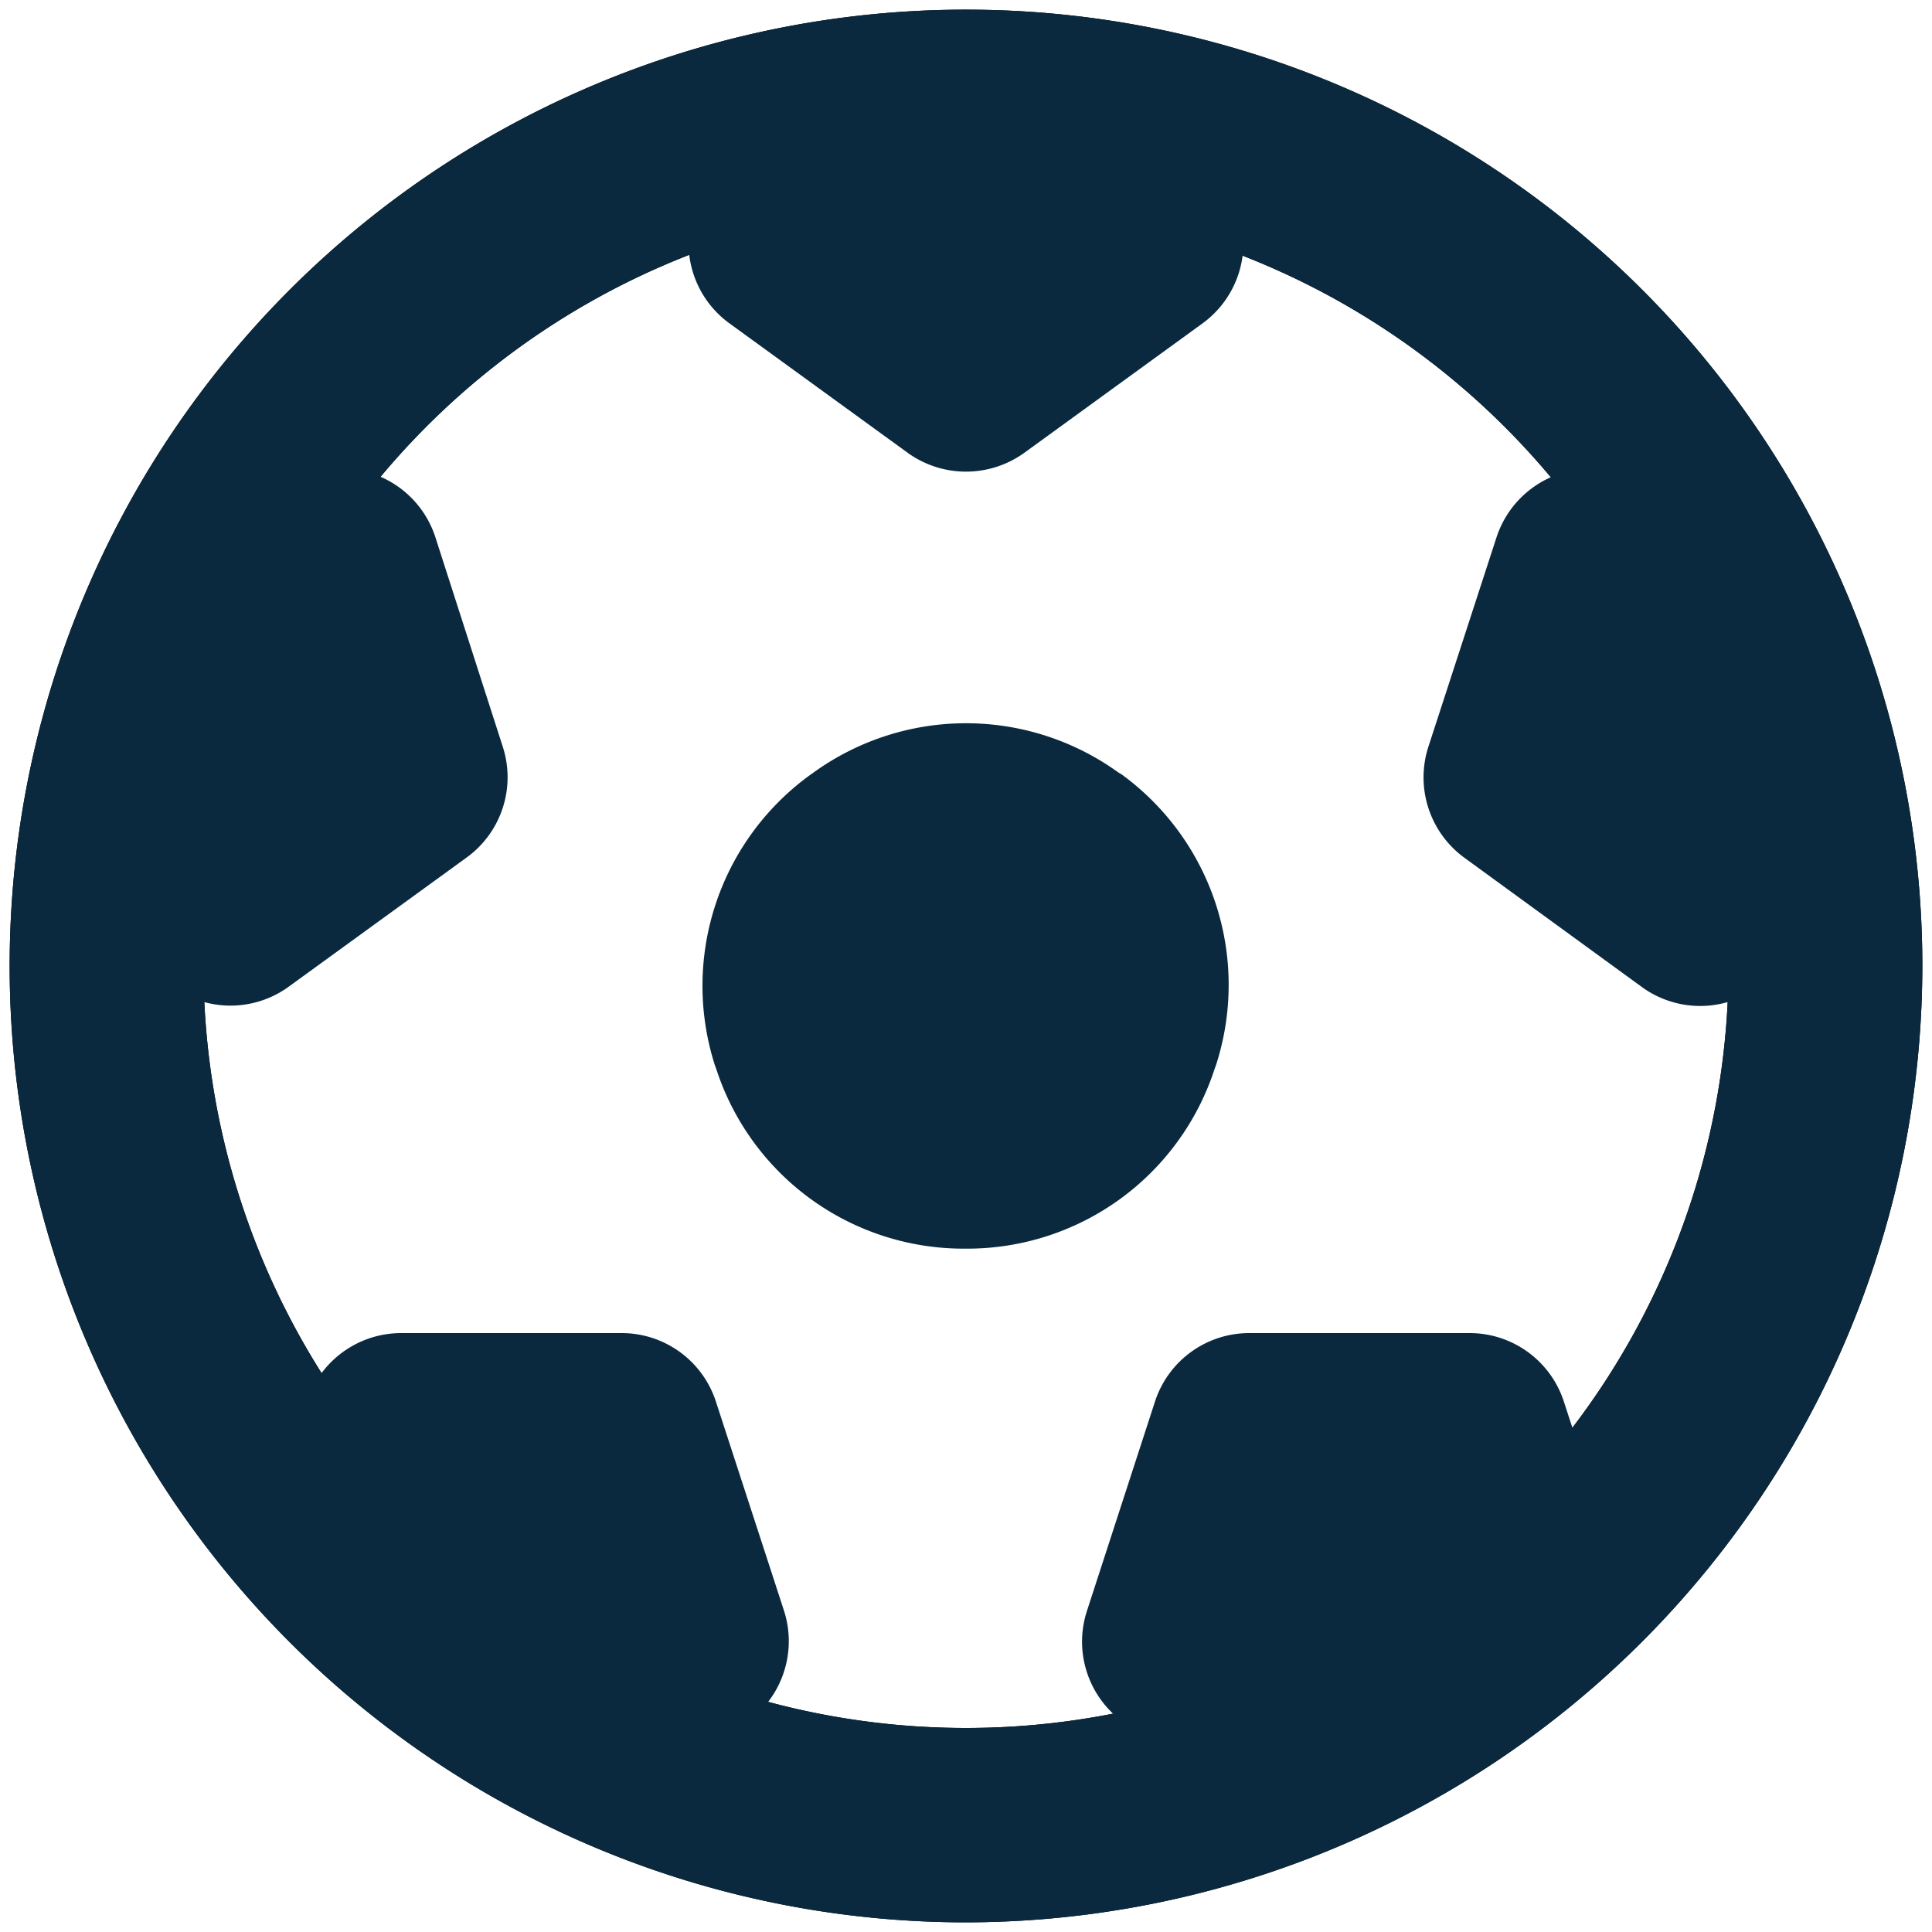
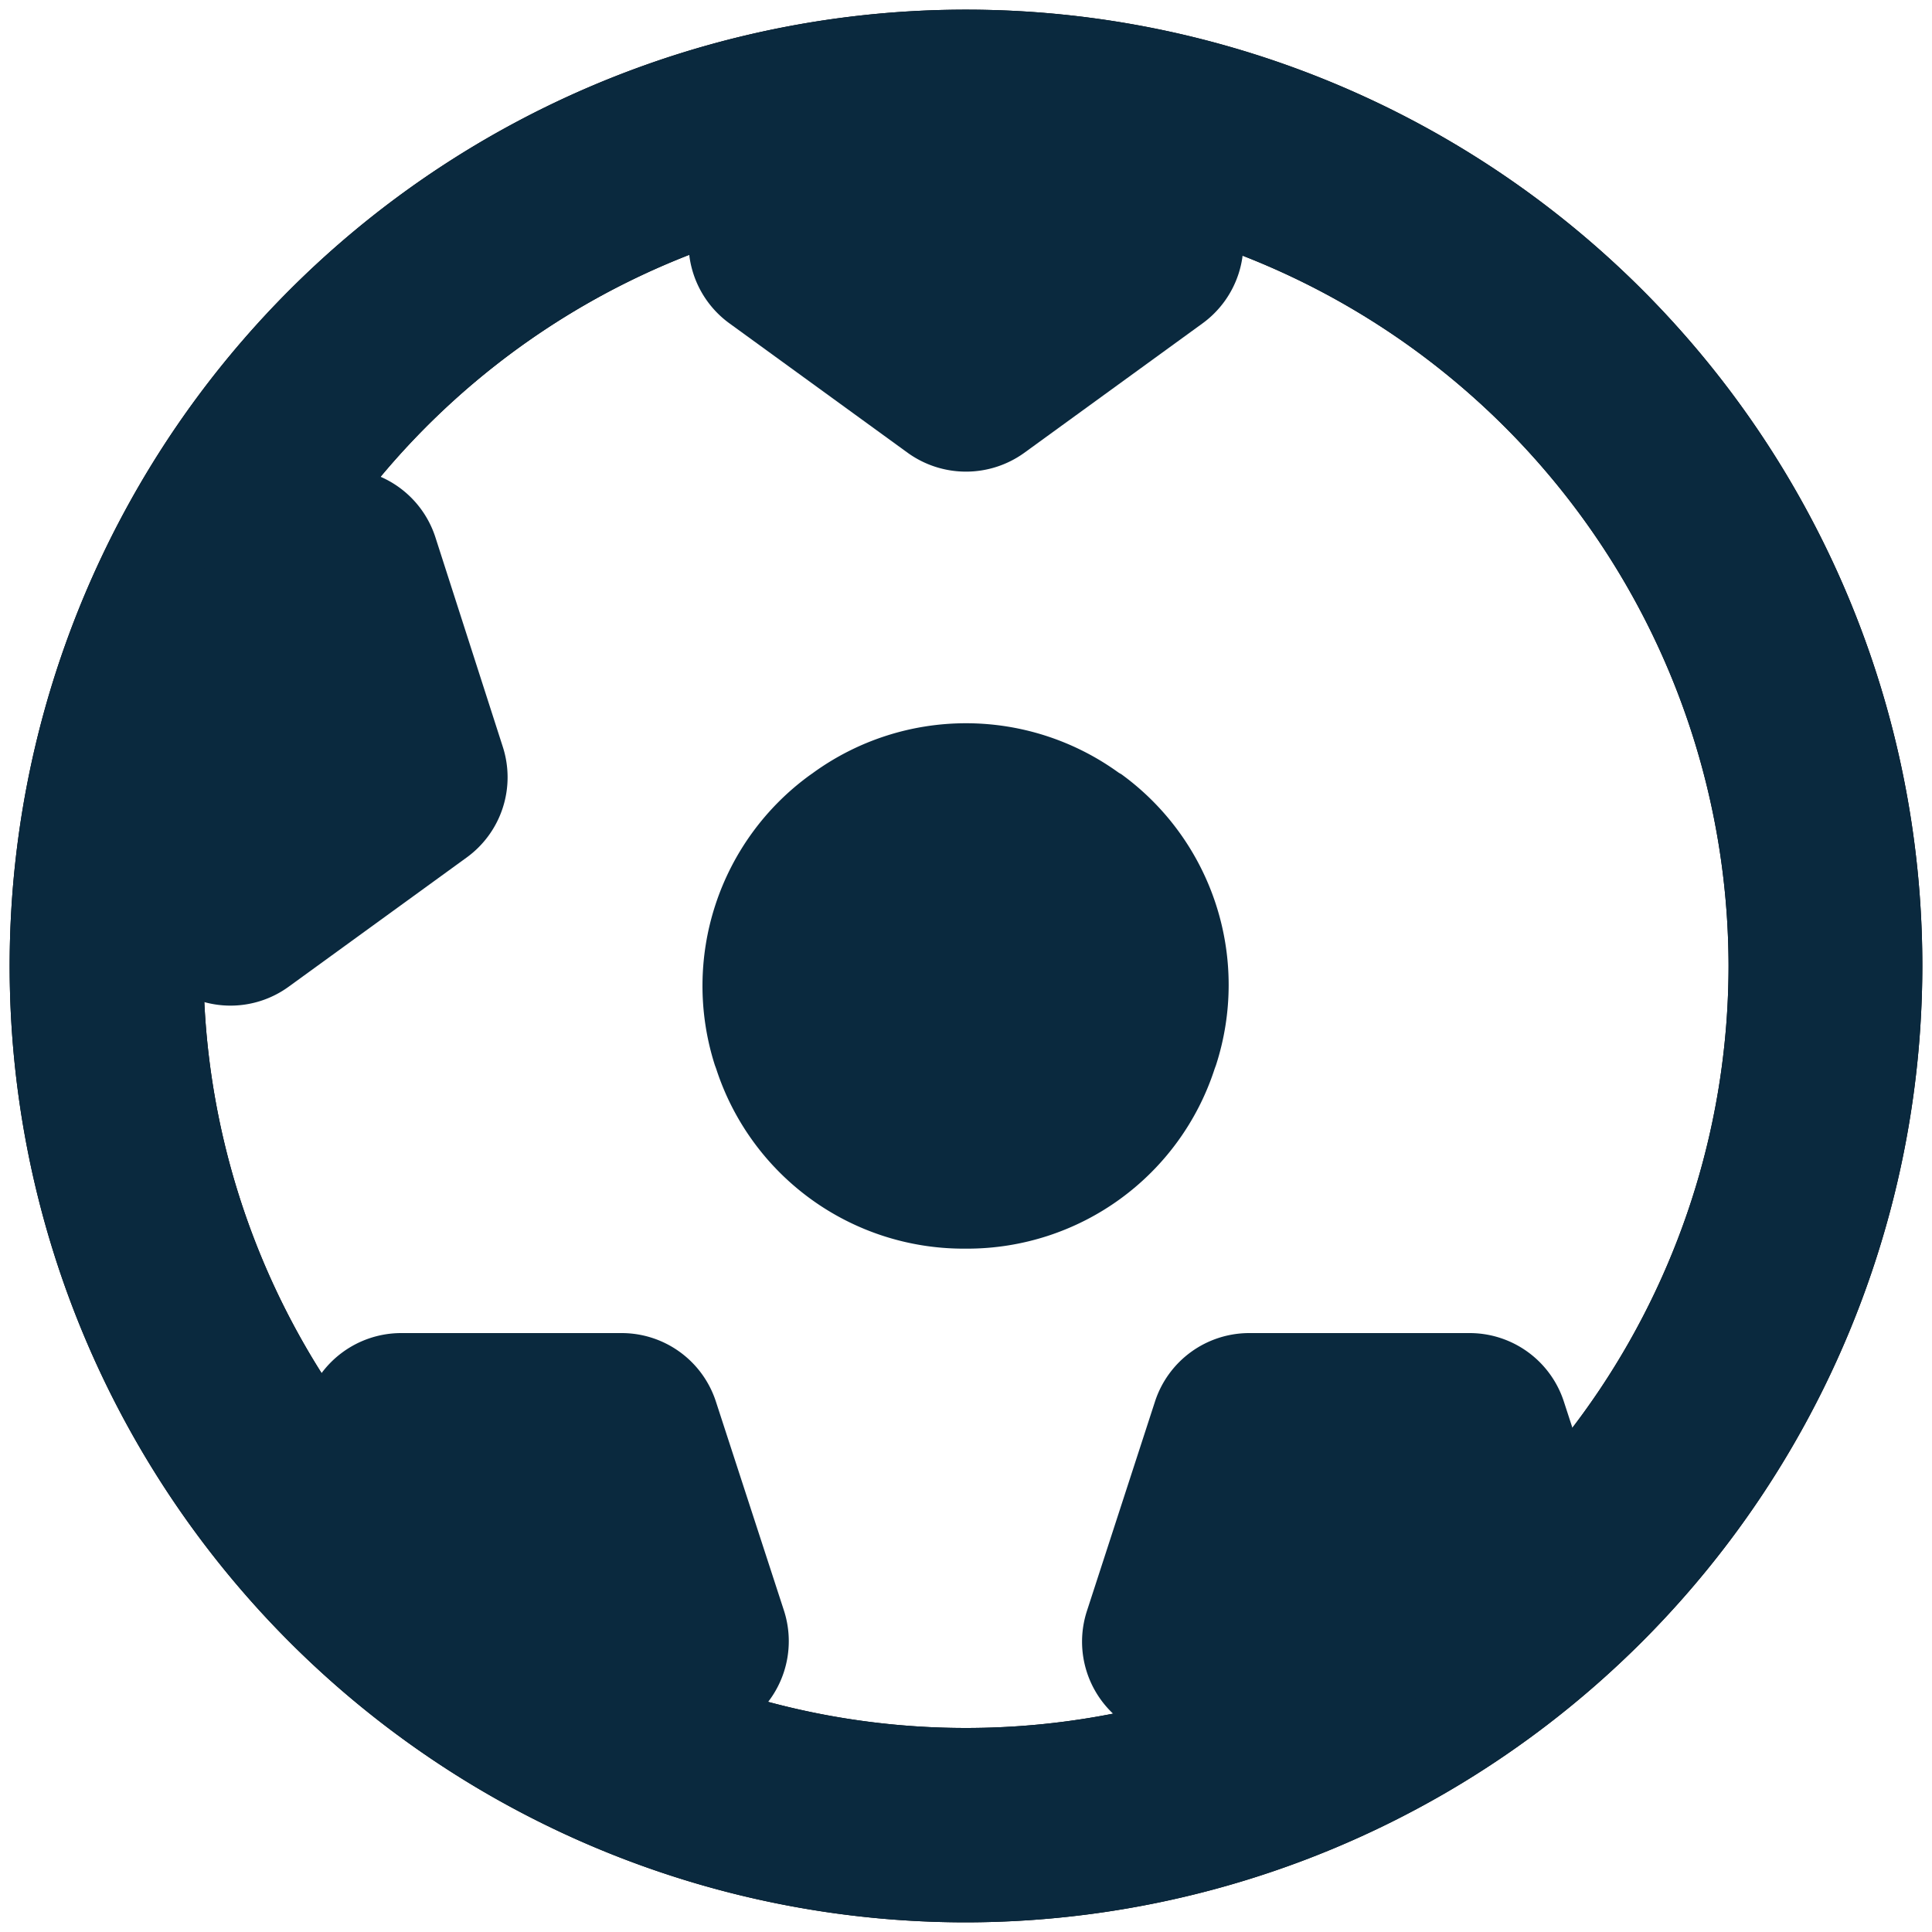
<svg xmlns="http://www.w3.org/2000/svg" id="Layer_1" data-name="Layer 1" viewBox="0 0 100 100">
  <defs>
    <style>.cls-1{fill:#0a293e;}</style>
  </defs>
  <path d="M50,99.5A49.5,49.5,0,1,1,99.5,50,49.56,49.56,0,0,1,50,99.5Zm0-89A39.47,39.47,0,1,0,89.47,50,39.52,39.52,0,0,0,50,10.53Z" />
  <path class="cls-1" d="M50,99.5A49.5,49.5,0,1,1,99.5,50,49.56,49.56,0,0,1,50,99.5Zm0-89A39.47,39.47,0,1,0,89.47,50,39.52,39.52,0,0,0,50,10.53Z" />
  <path class="cls-1" d="M42.09,40l-.17.12A13.48,13.48,0,0,0,37,55.13l.07.19a13.46,13.46,0,0,0,12.8,9.31h.2a13.46,13.46,0,0,0,12.8-9.31l.07-.19a13.48,13.48,0,0,0-4.89-15.05L57.91,40A13.48,13.48,0,0,0,42.09,40Z" />
  <path class="cls-1" d="M8.93,51.08a5.12,5.12,0,0,0,6,0l9.23-6.7a5.13,5.13,0,0,0,1.86-5.74L22.53,27.79a5.14,5.14,0,0,0-4.88-3.54H13.74A44.13,44.13,0,0,0,5.55,48.63Z" />
  <path class="cls-1" d="M83.23,79.56l-2.28-7A5.13,5.13,0,0,0,76.07,69H64.66a5.13,5.13,0,0,0-4.88,3.55L56.26,83.38a5.13,5.13,0,0,0,1.86,5.74l4.77,3.46A44.43,44.43,0,0,0,83.23,79.56Z" />
-   <path class="cls-1" d="M86.27,24.26H82.34a5.15,5.15,0,0,0-4.88,3.55L73.93,38.66A5.15,5.15,0,0,0,75.8,44.4L85,51.1a5.13,5.13,0,0,0,6,0l3.39-2.47A44.22,44.22,0,0,0,86.27,24.26Z" />
  <path class="cls-1" d="M62.24,16.74A5.14,5.14,0,0,0,64.11,11L63,7.43a44.52,44.52,0,0,0-25.9,0L35.89,11a5.13,5.13,0,0,0,1.87,5.74L47,23.45a5.16,5.16,0,0,0,6,0Z" />
  <path class="cls-1" d="M34.93,91.86l3.78-2.75a5.15,5.15,0,0,0,1.87-5.74L37.05,72.53A5.13,5.13,0,0,0,32.17,69H20.77a5.14,5.14,0,0,0-4.89,3.55L14.5,76.8A44.52,44.52,0,0,0,34.93,91.86Z" />
</svg>